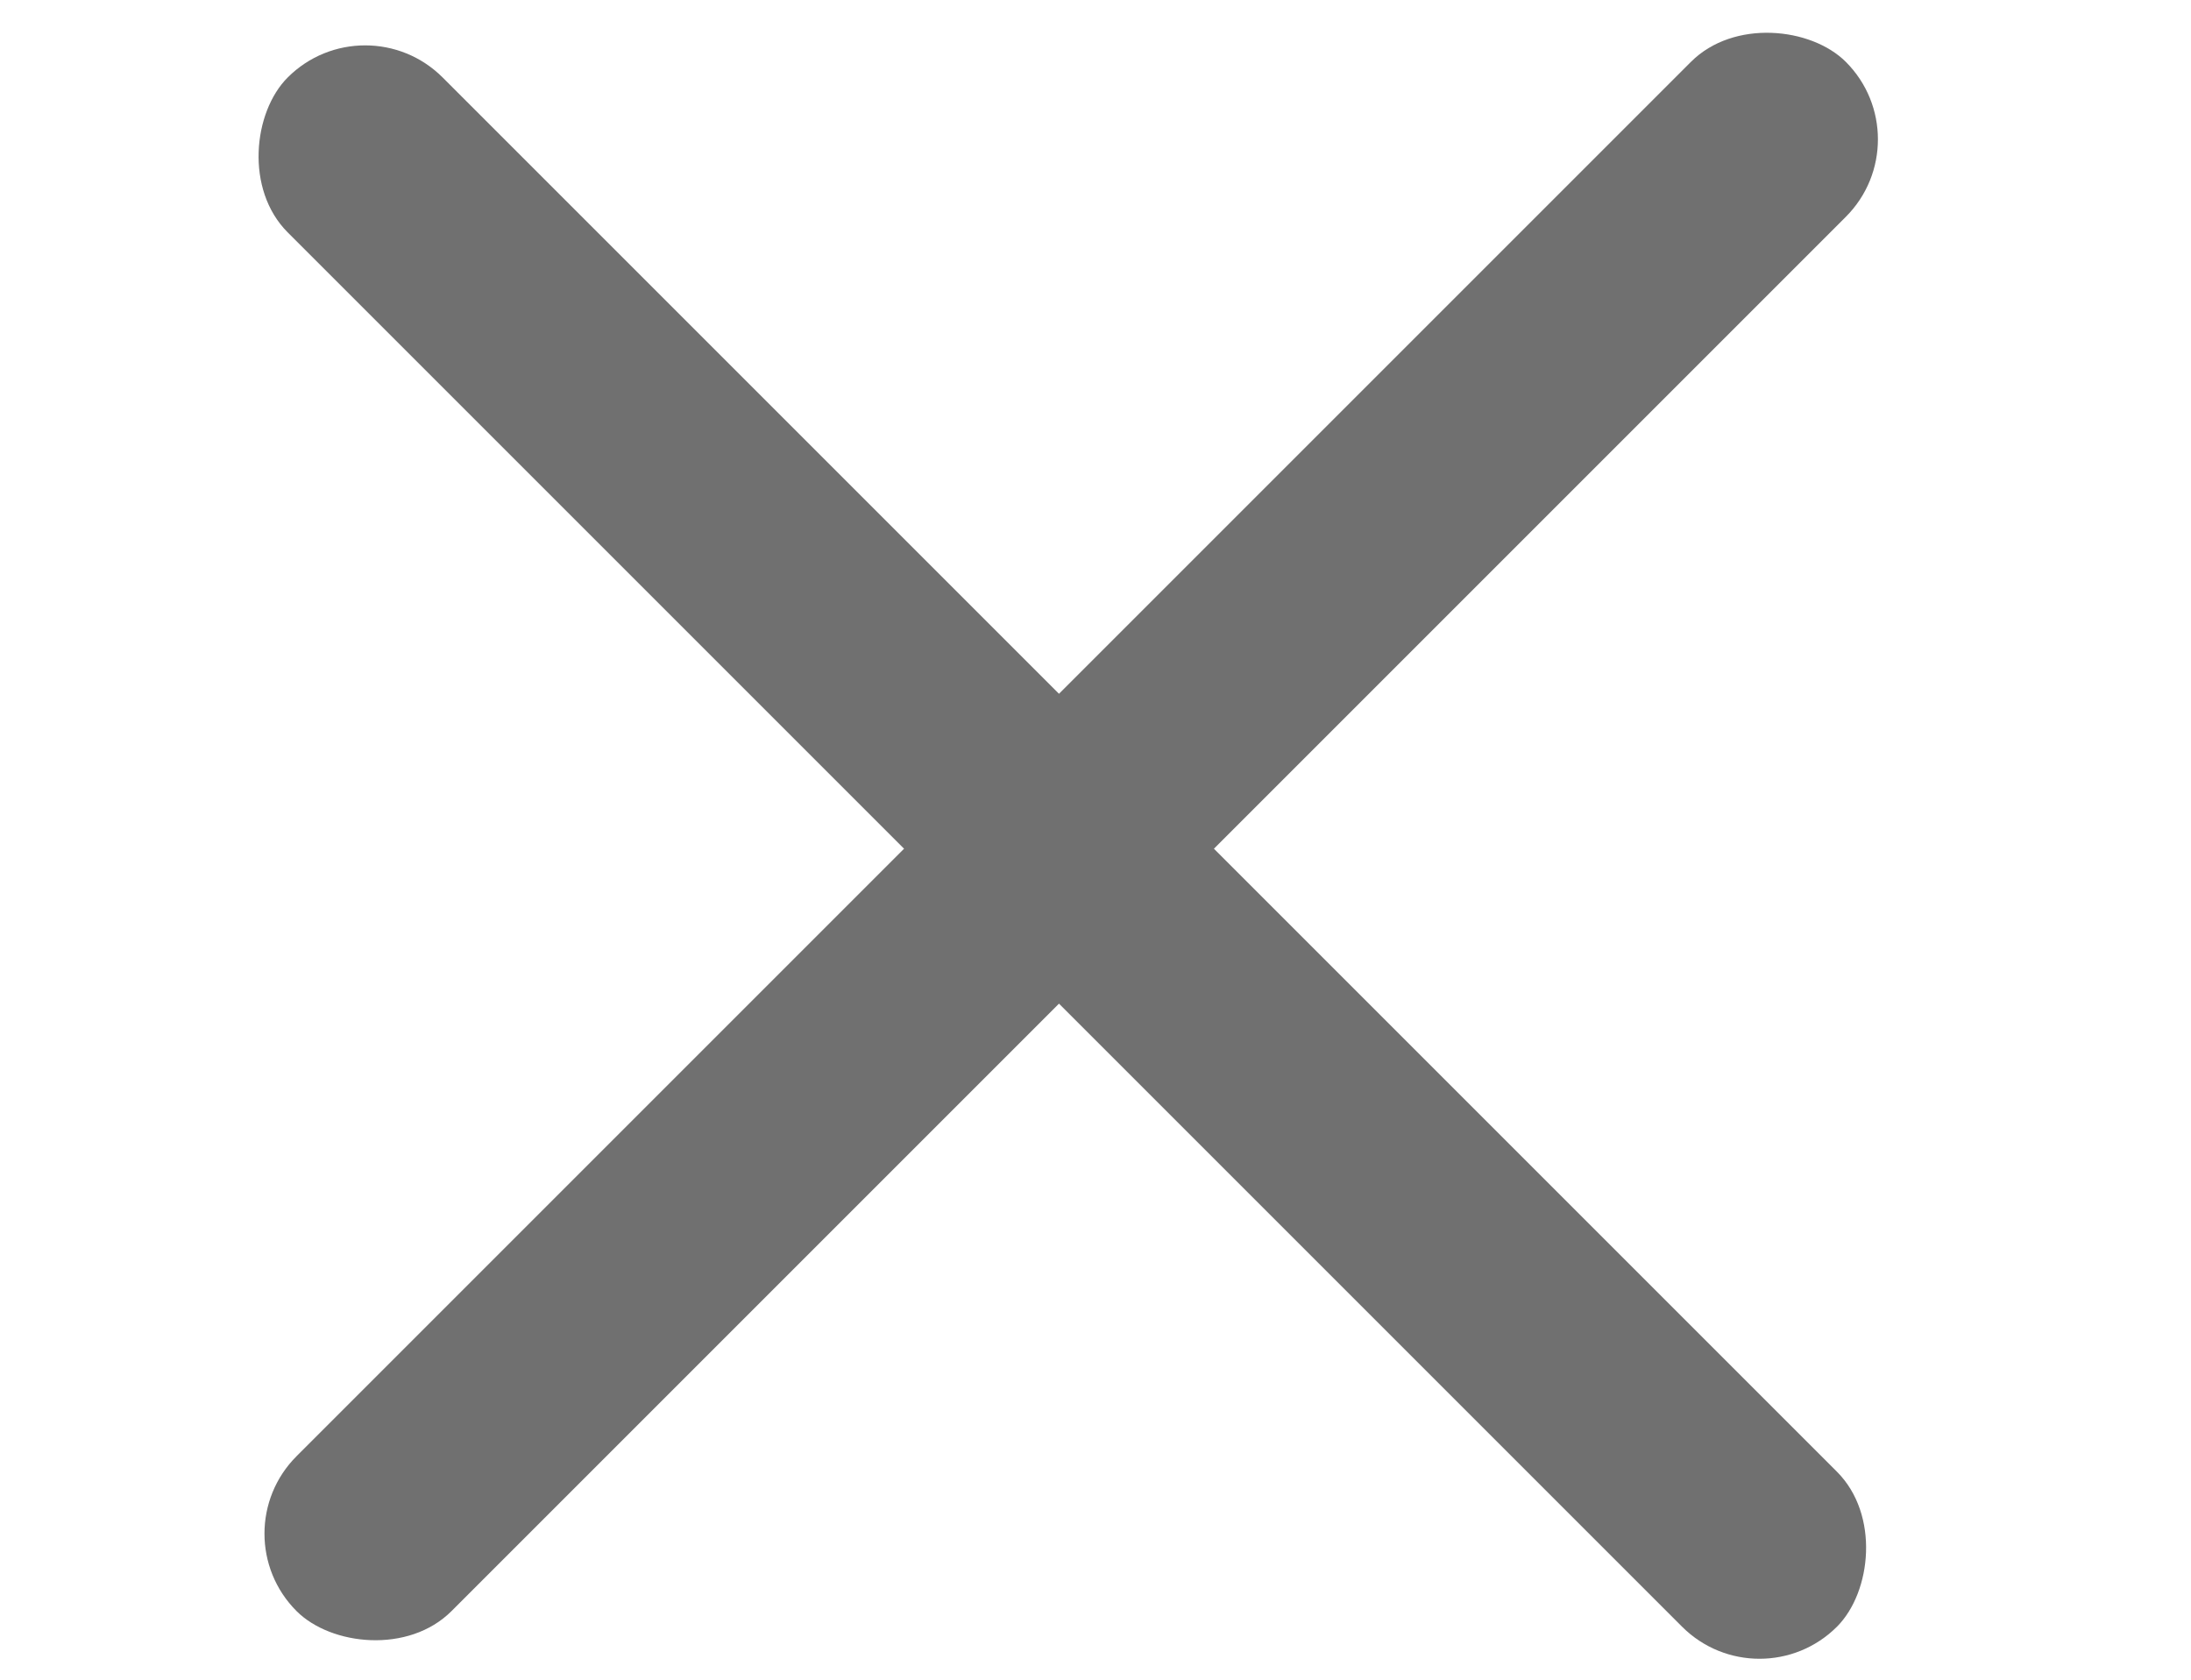
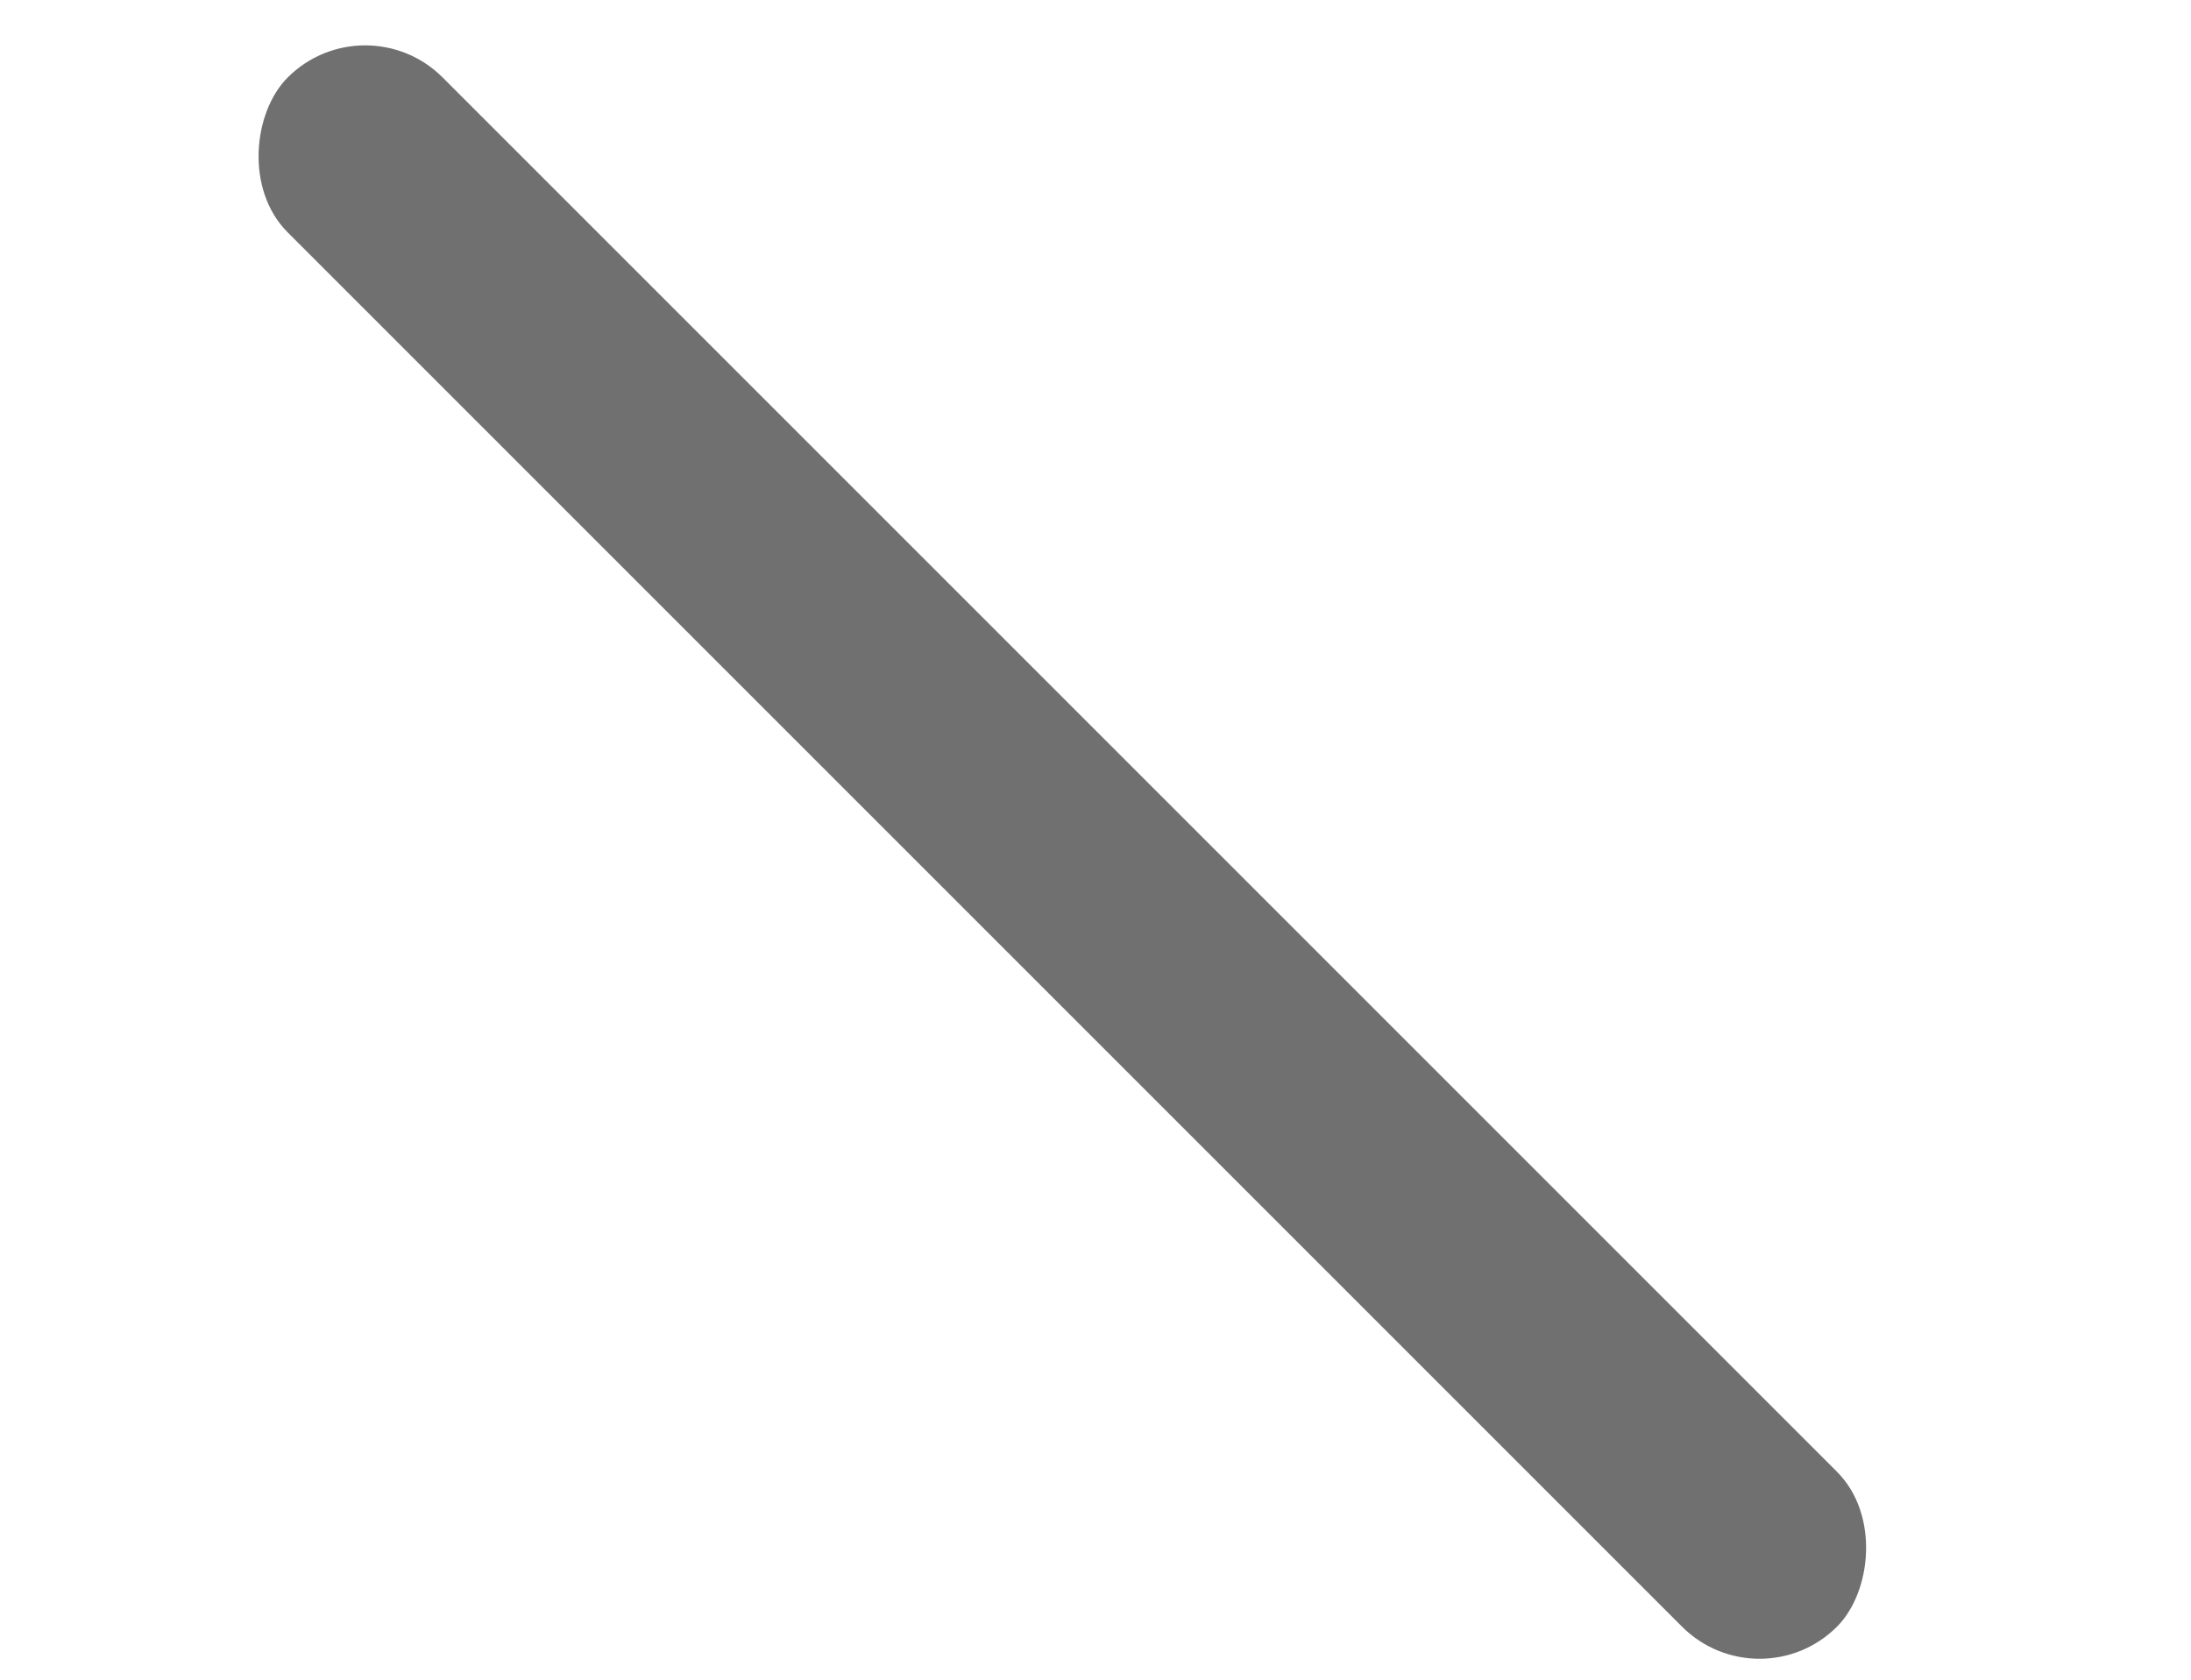
<svg xmlns="http://www.w3.org/2000/svg" width="30" height="23" viewBox="0 0 30 23" fill="none">
  <rect x="5" width="30" height="3" rx="1.5" transform="rotate(45 5 0)" fill="#707070" />
-   <rect x="3" y="21" width="30" height="3" rx="1.5" transform="rotate(-45 3 21)" fill="#707070" />
</svg>